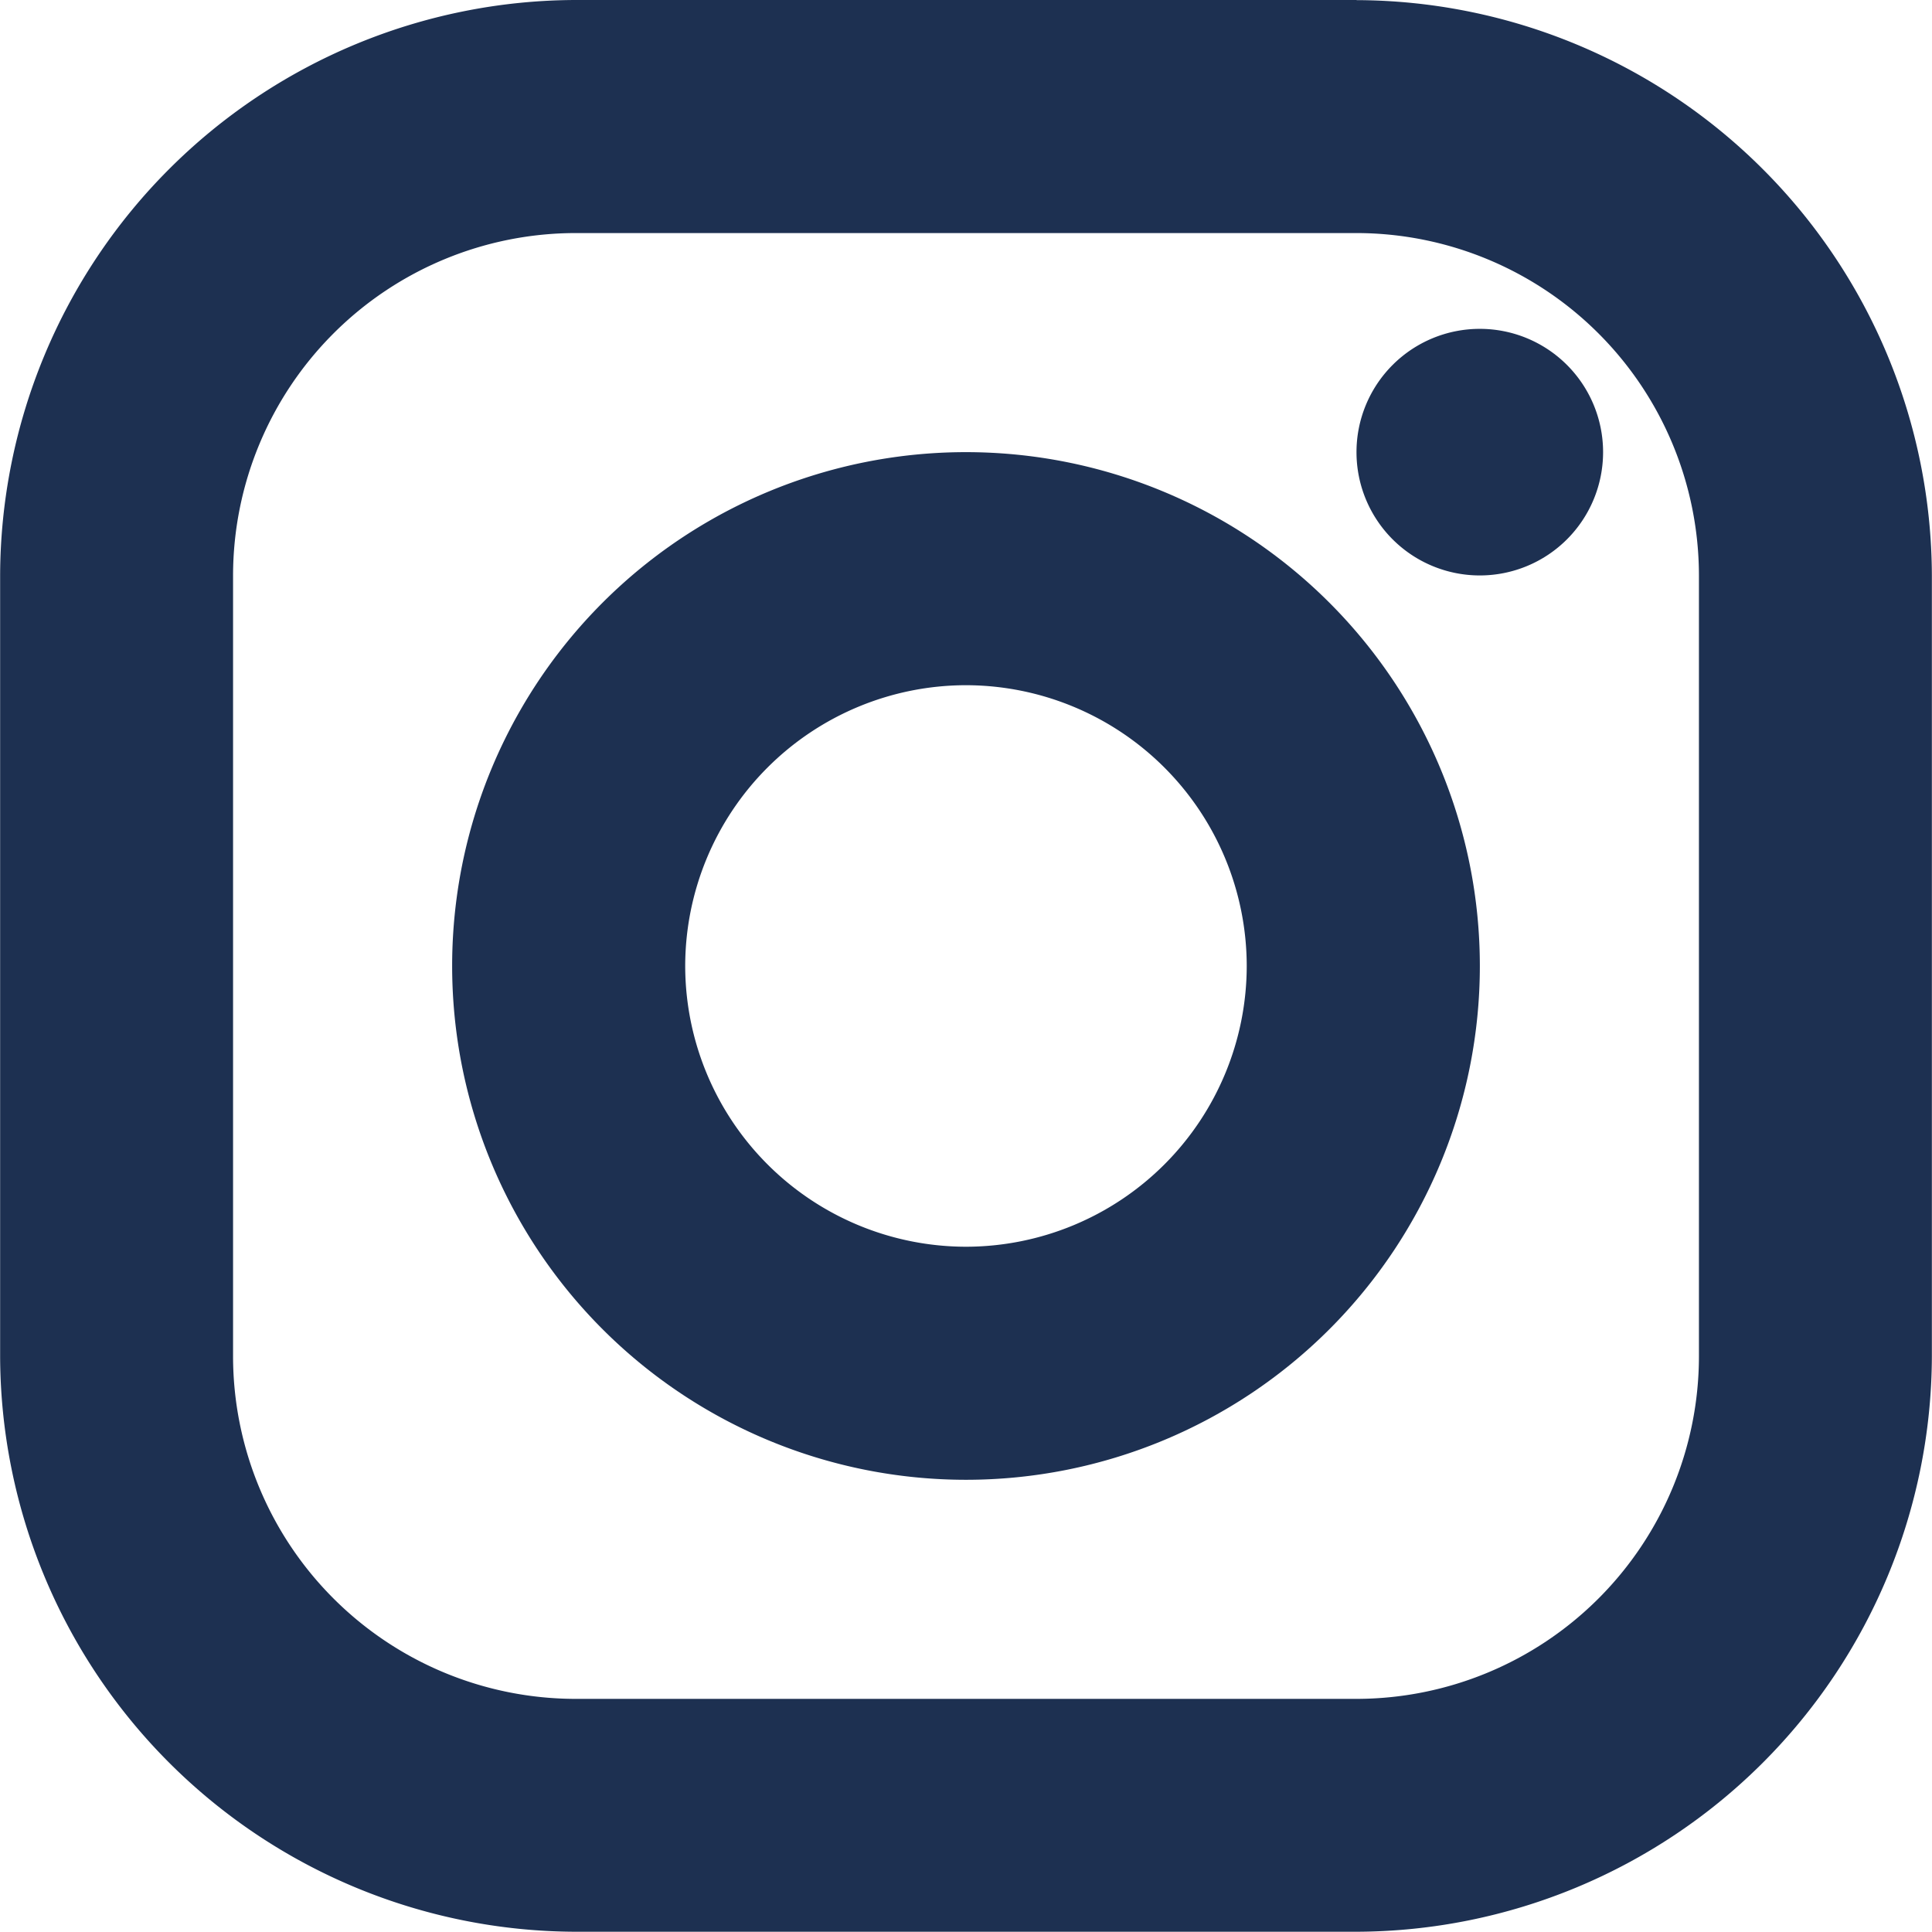
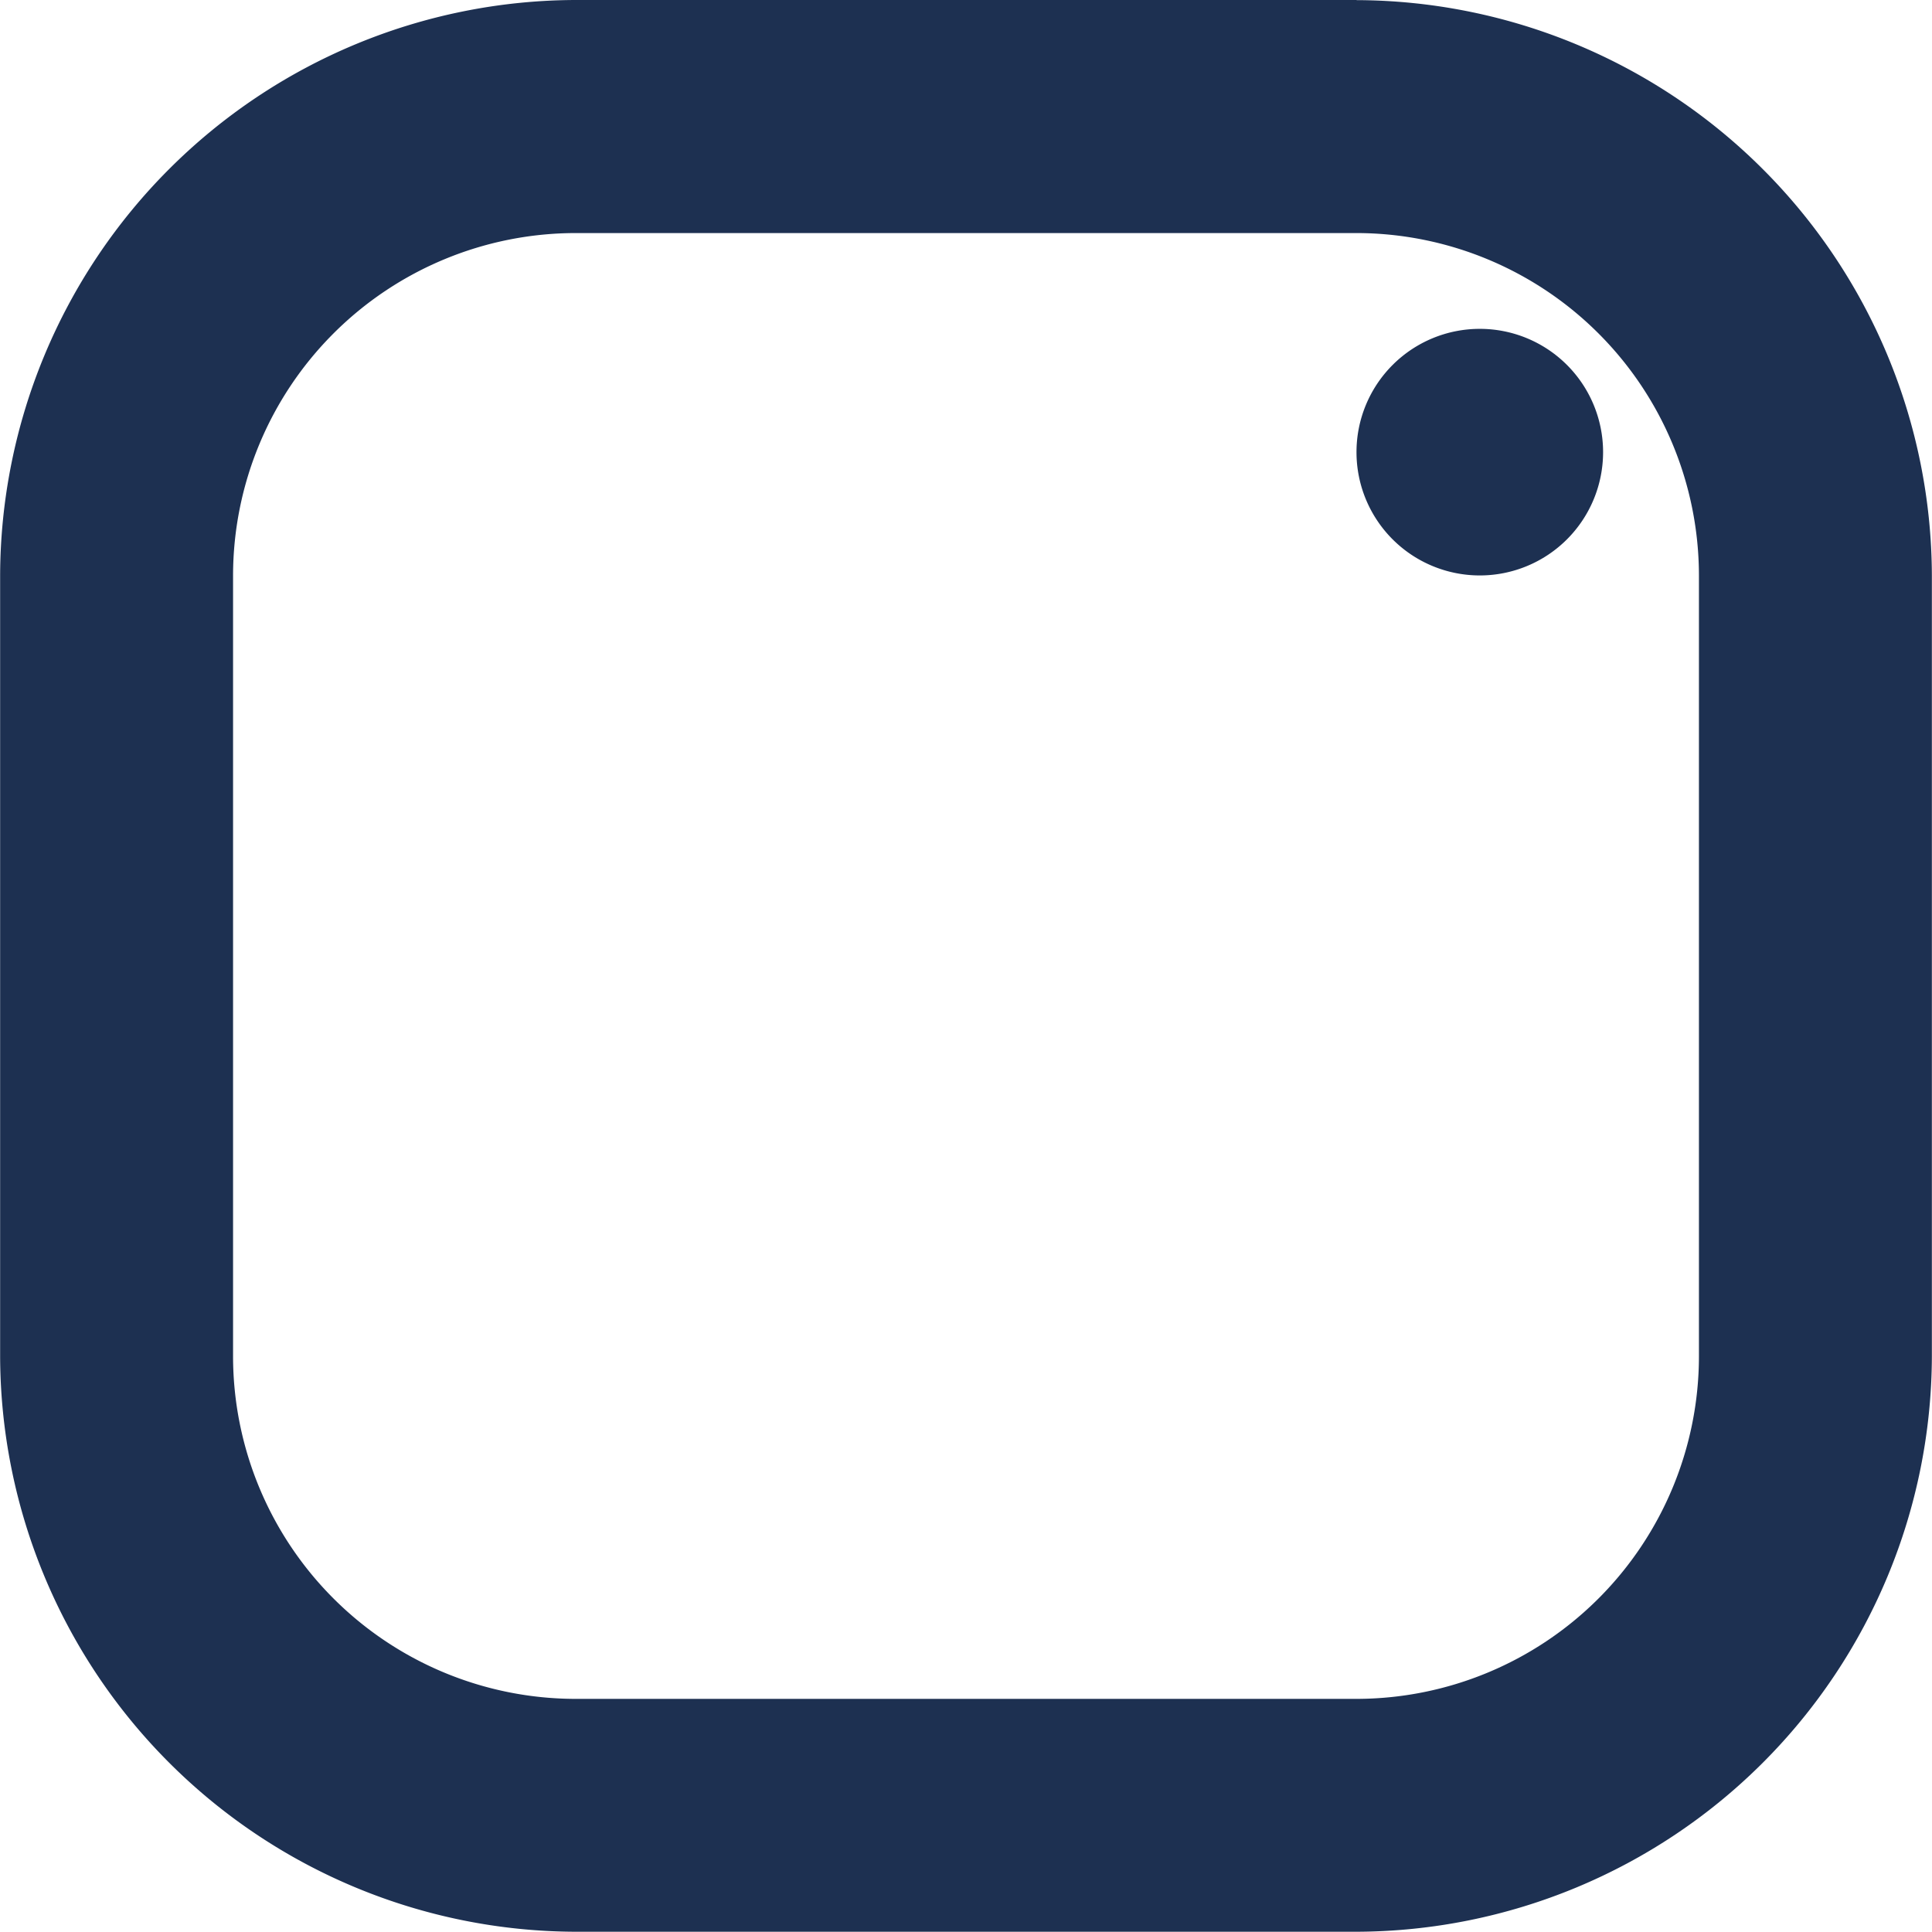
<svg xmlns="http://www.w3.org/2000/svg" id="Icon_-_Instagram" data-name="Icon - Instagram" width="30.556" height="30.556" viewBox="0 0 30.556 30.556">
  <g id="グループ_1486" data-name="グループ 1486" transform="translate(0 0)">
    <path id="パス_784" data-name="パス 784" d="M-96.261,187.511a5.422,5.422,0,0,1,5.416,5.416v12.352a5.422,5.422,0,0,1-5.416,5.415h-12.352a5.422,5.422,0,0,1-5.416-5.415V192.927a5.422,5.422,0,0,1,5.416-5.416h12.352m0-3.686h-12.352a9.128,9.128,0,0,0-9.1,9.1v12.352a9.128,9.128,0,0,0,9.1,9.1h12.352a9.128,9.128,0,0,0,9.1-9.1V192.927a9.128,9.128,0,0,0-9.1-9.1Z" transform="translate(117.715 -183.825)" fill="#1d3051" />
    <path id="パス_785" data-name="パス 785" d="M-82.765,191.825a1.95,1.95,0,0,0-1.95,1.95,1.95,1.95,0,0,0,1.95,1.95,1.95,1.95,0,0,0,1.95-1.95,1.95,1.95,0,0,0-1.95-1.95Z" transform="translate(106.169 -186.624)" fill="#1d3051" />
    <g id="グループ_1485" data-name="グループ 1485" transform="translate(7.151 7.151)">
-       <path id="パス_786" data-name="パス 786" d="M-98.588,198.511a4.446,4.446,0,0,1,4.44,4.441,4.445,4.445,0,0,1-4.44,4.44,4.446,4.446,0,0,1-4.441-4.44,4.446,4.446,0,0,1,4.441-4.441m0-3.686a8.126,8.126,0,0,0-8.127,8.126,8.127,8.127,0,0,0,8.127,8.127,8.127,8.127,0,0,0,8.127-8.127,8.127,8.127,0,0,0-8.127-8.126Z" transform="translate(106.715 -194.825)" fill="#1d3051" />
-     </g>
+       </g>
  </g>
</svg>